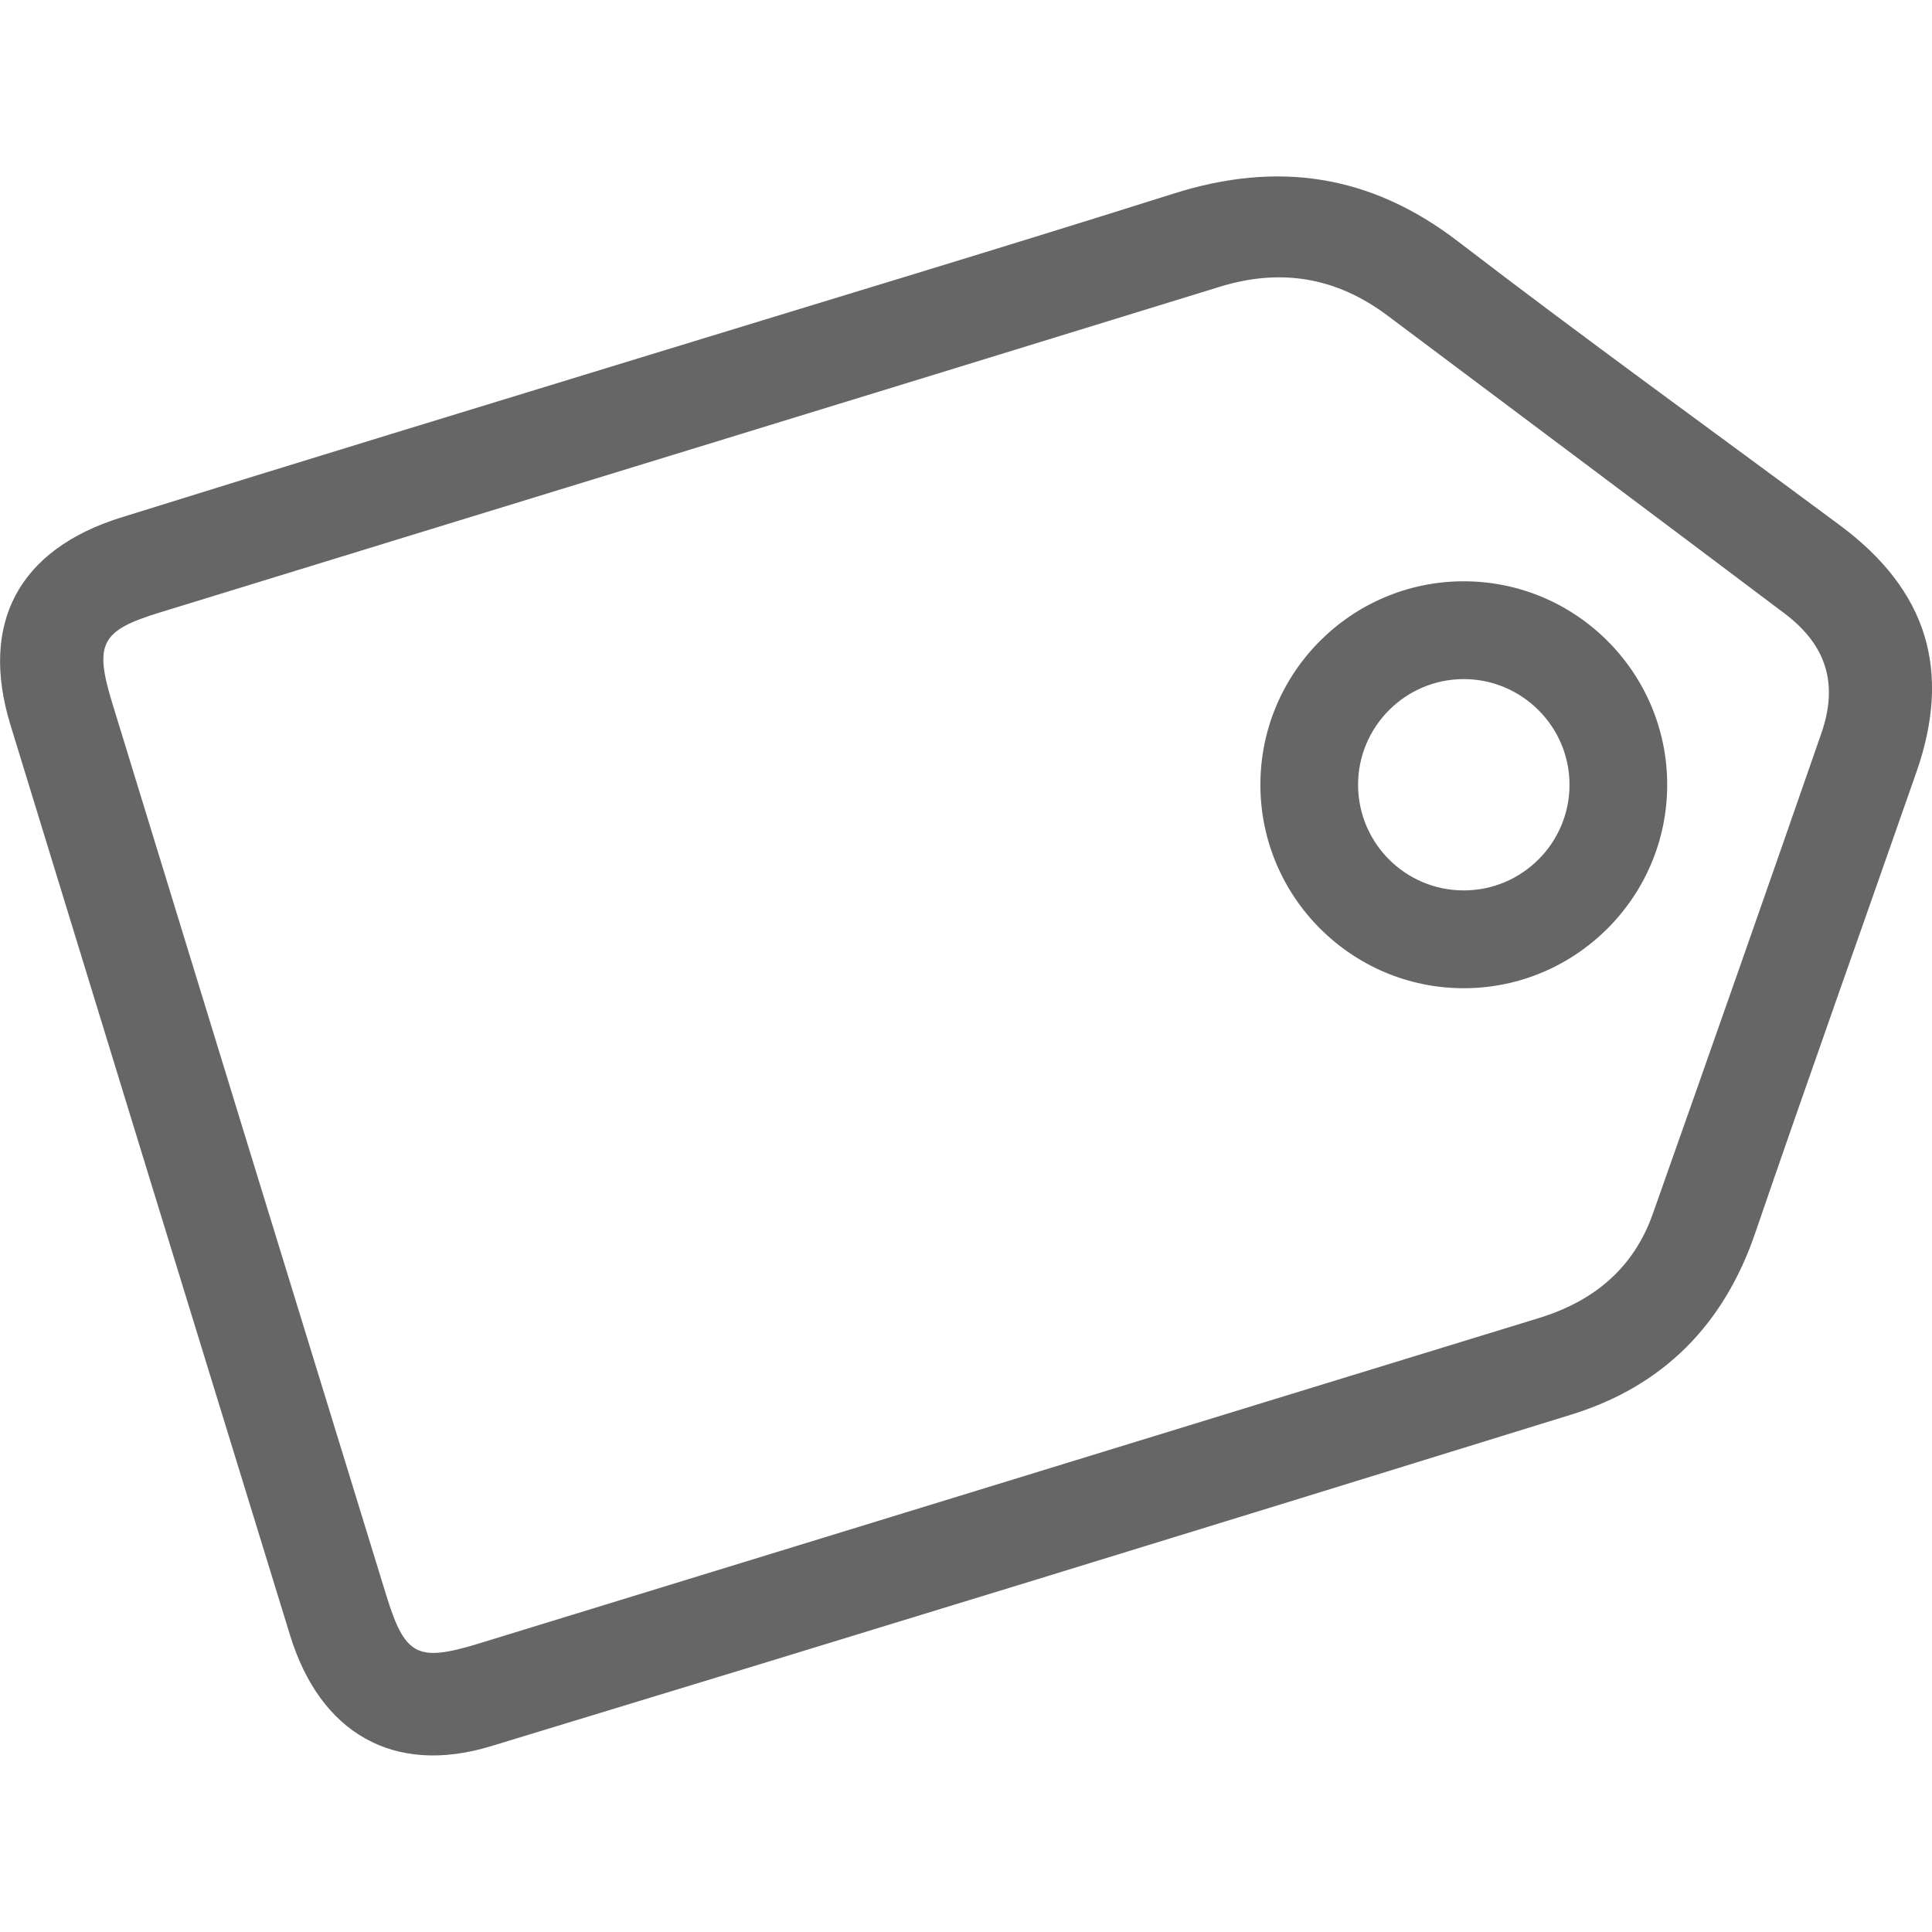
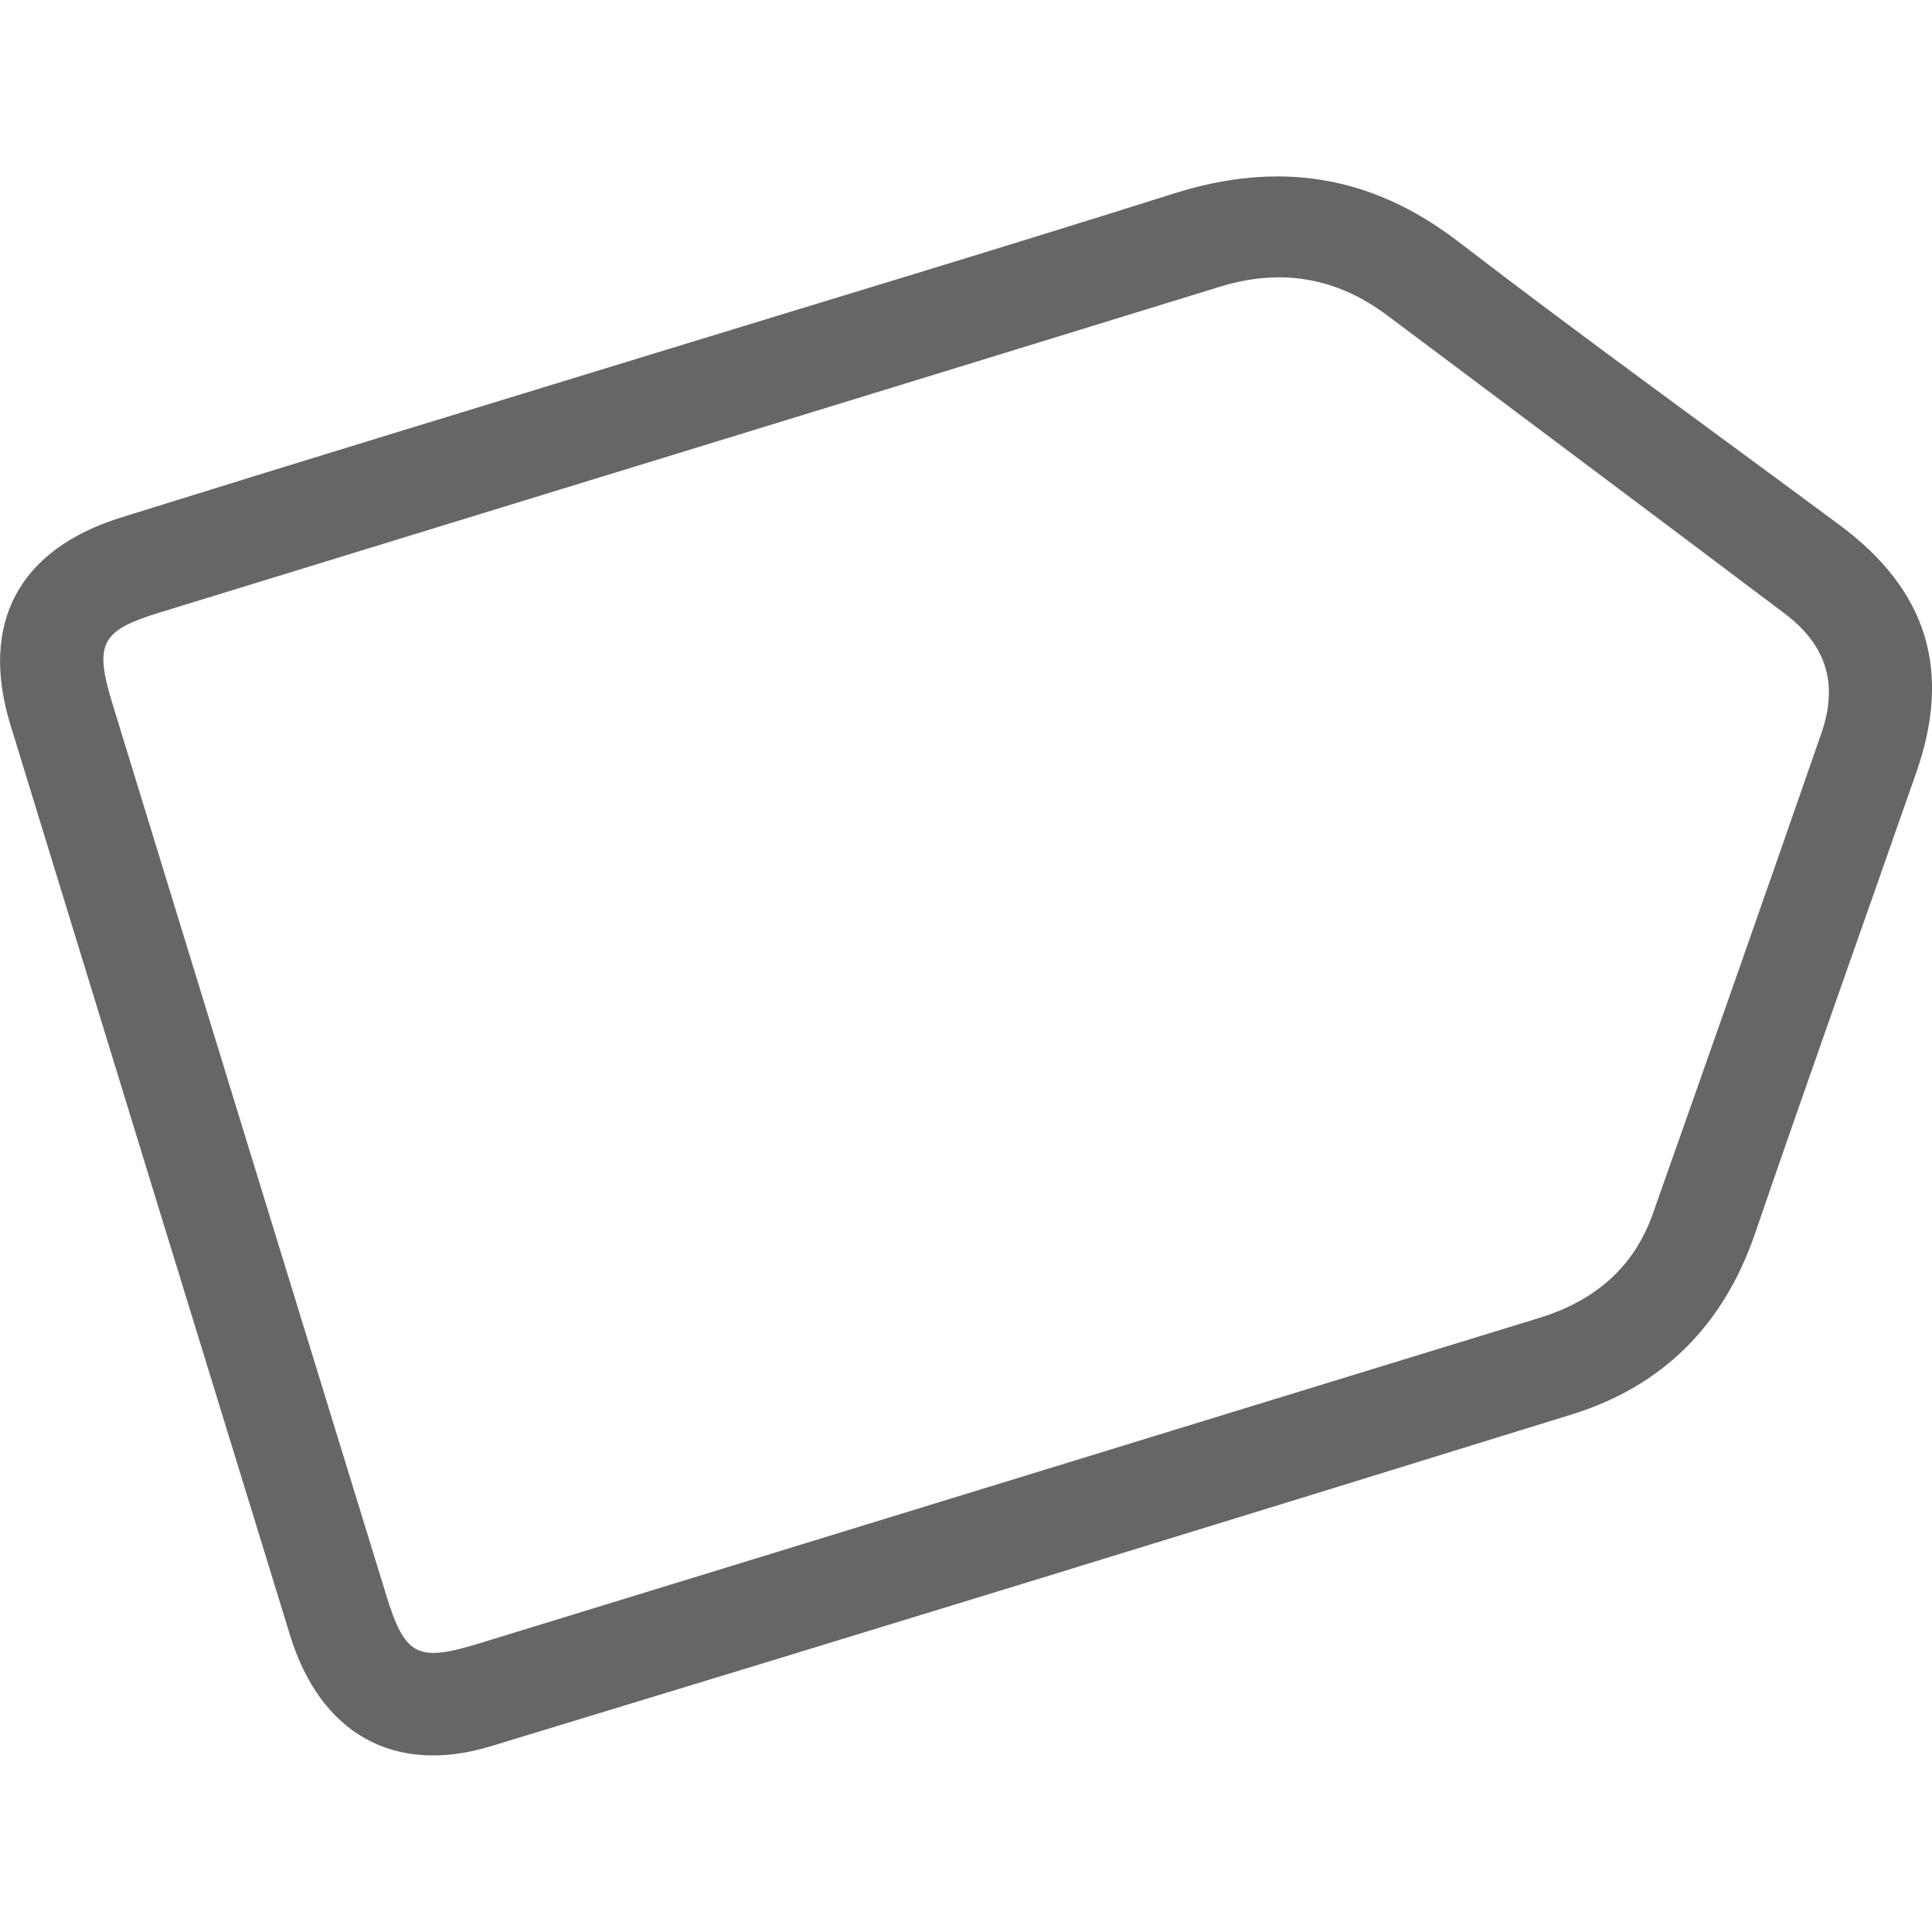
<svg xmlns="http://www.w3.org/2000/svg" version="1.1" id="Layer_1" x="0px" y="0px" width="16px" height="16px" viewBox="0 0 16 16" enable-background="new 0 0 16 16" xml:space="preserve">
  <g>
    <g>
-       <path fill="#666666" d="M12.122,8.184c-0.928,0-1.684-0.756-1.684-1.685s0.755-1.685,1.684-1.685c0.929,0,1.685,0.756,1.685,1.685    S13.05,8.184,12.122,8.184z M12.122,5.624c-0.482,0-0.875,0.393-0.875,0.875c0,0.483,0.392,0.875,0.875,0.875    c0.483,0,0.876-0.392,0.876-0.875C12.998,6.017,12.604,5.624,12.122,5.624z" />
-     </g>
+       </g>
    <g>
      <path fill-rule="evenodd" clip-rule="evenodd" fill="#666666" d="M5.428,2.924c1.431-0.439,2.865-0.87,4.292-1.321    c0.86-0.272,1.629-0.16,2.354,0.396c1.042,0.8,2.108,1.568,3.163,2.351c0.722,0.536,0.929,1.202,0.633,2.047    c-0.444,1.272-0.898,2.542-1.335,3.817c-0.26,0.759-0.764,1.267-1.522,1.501c-2.98,0.923-5.962,1.839-8.946,2.746    c-0.804,0.245-1.415-0.105-1.665-0.919c-0.773-2.512-1.545-5.024-2.315-7.537C-0.171,5.164,0.152,4.55,1.005,4.285    C2.478,3.825,3.953,3.376,5.428,2.924z M8.352,12.264c1.464-0.449,2.927-0.9,4.391-1.348c0.455-0.139,0.787-0.413,0.946-0.867    c0.468-1.324,0.934-2.649,1.395-3.977c0.142-0.411,0.041-0.731-0.307-0.993c-1.094-0.824-2.191-1.645-3.287-2.466    c-0.423-0.317-0.883-0.395-1.392-0.237c-2.926,0.902-5.854,1.798-8.78,2.698C0.834,5.223,0.779,5.331,0.931,5.827    c0.753,2.457,1.508,4.915,2.264,7.372c0.158,0.516,0.257,0.568,0.767,0.413C5.425,13.163,6.889,12.713,8.352,12.264z" />
    </g>
  </g>
</svg>